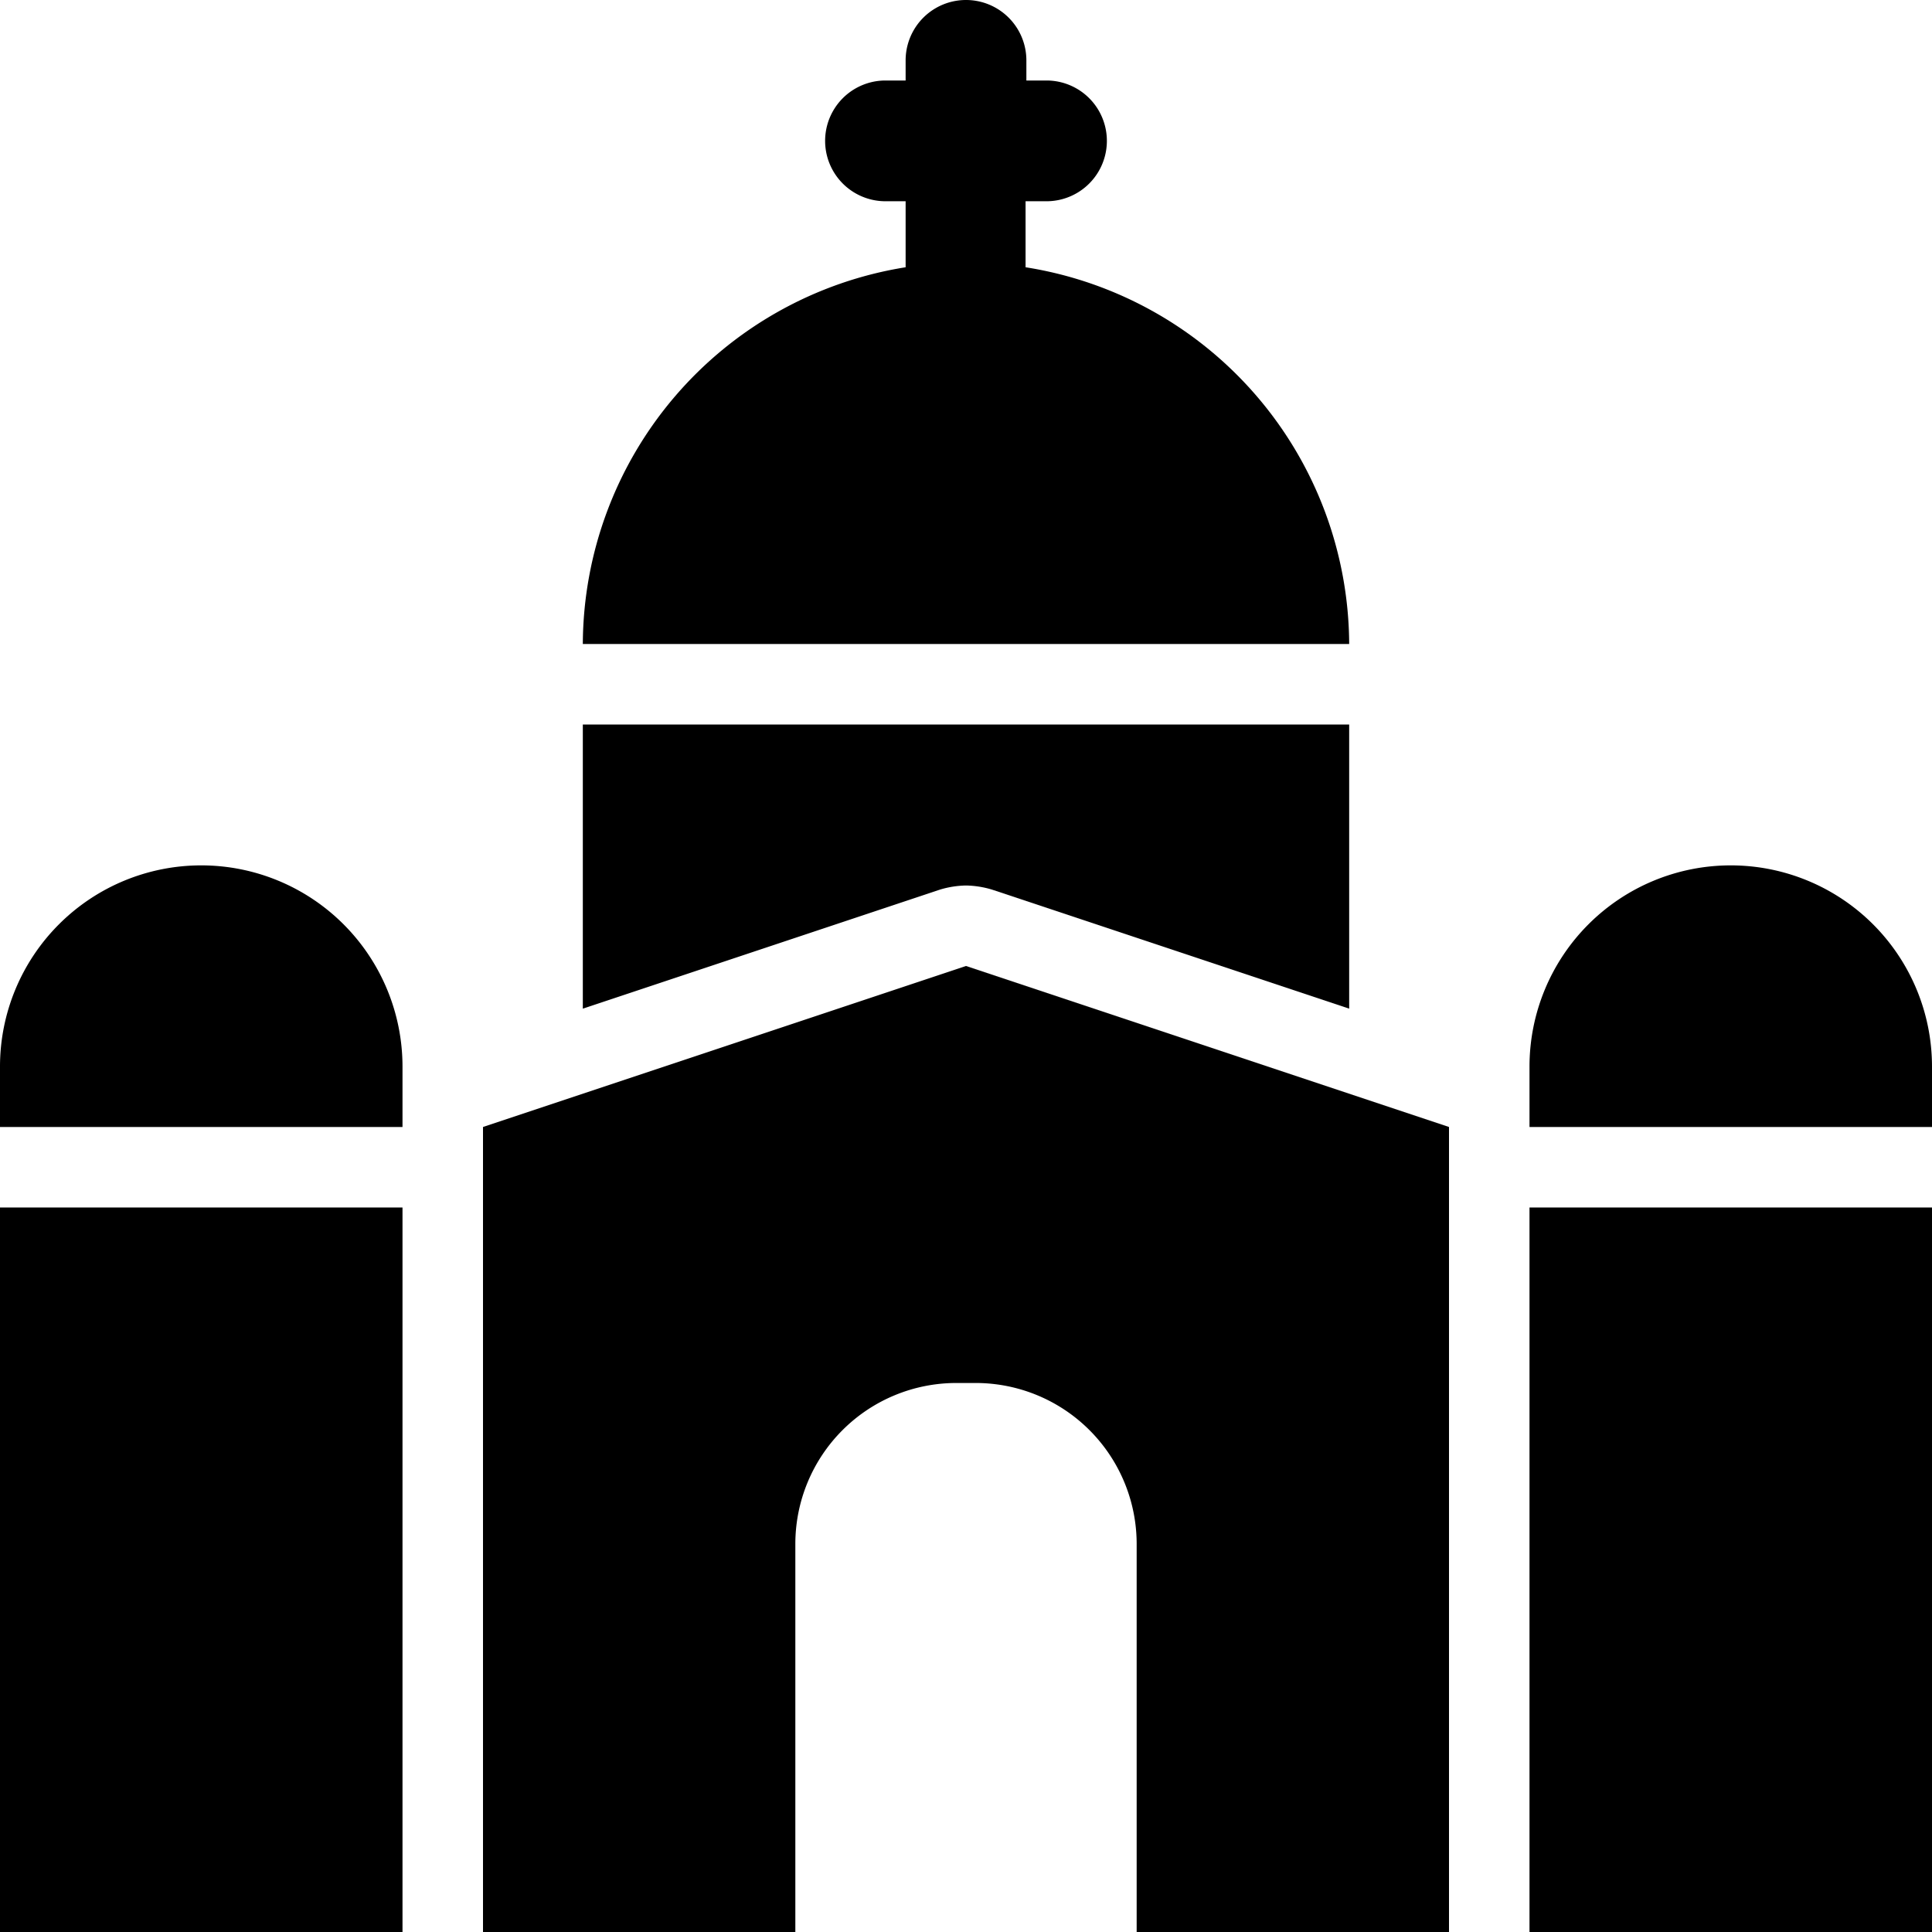
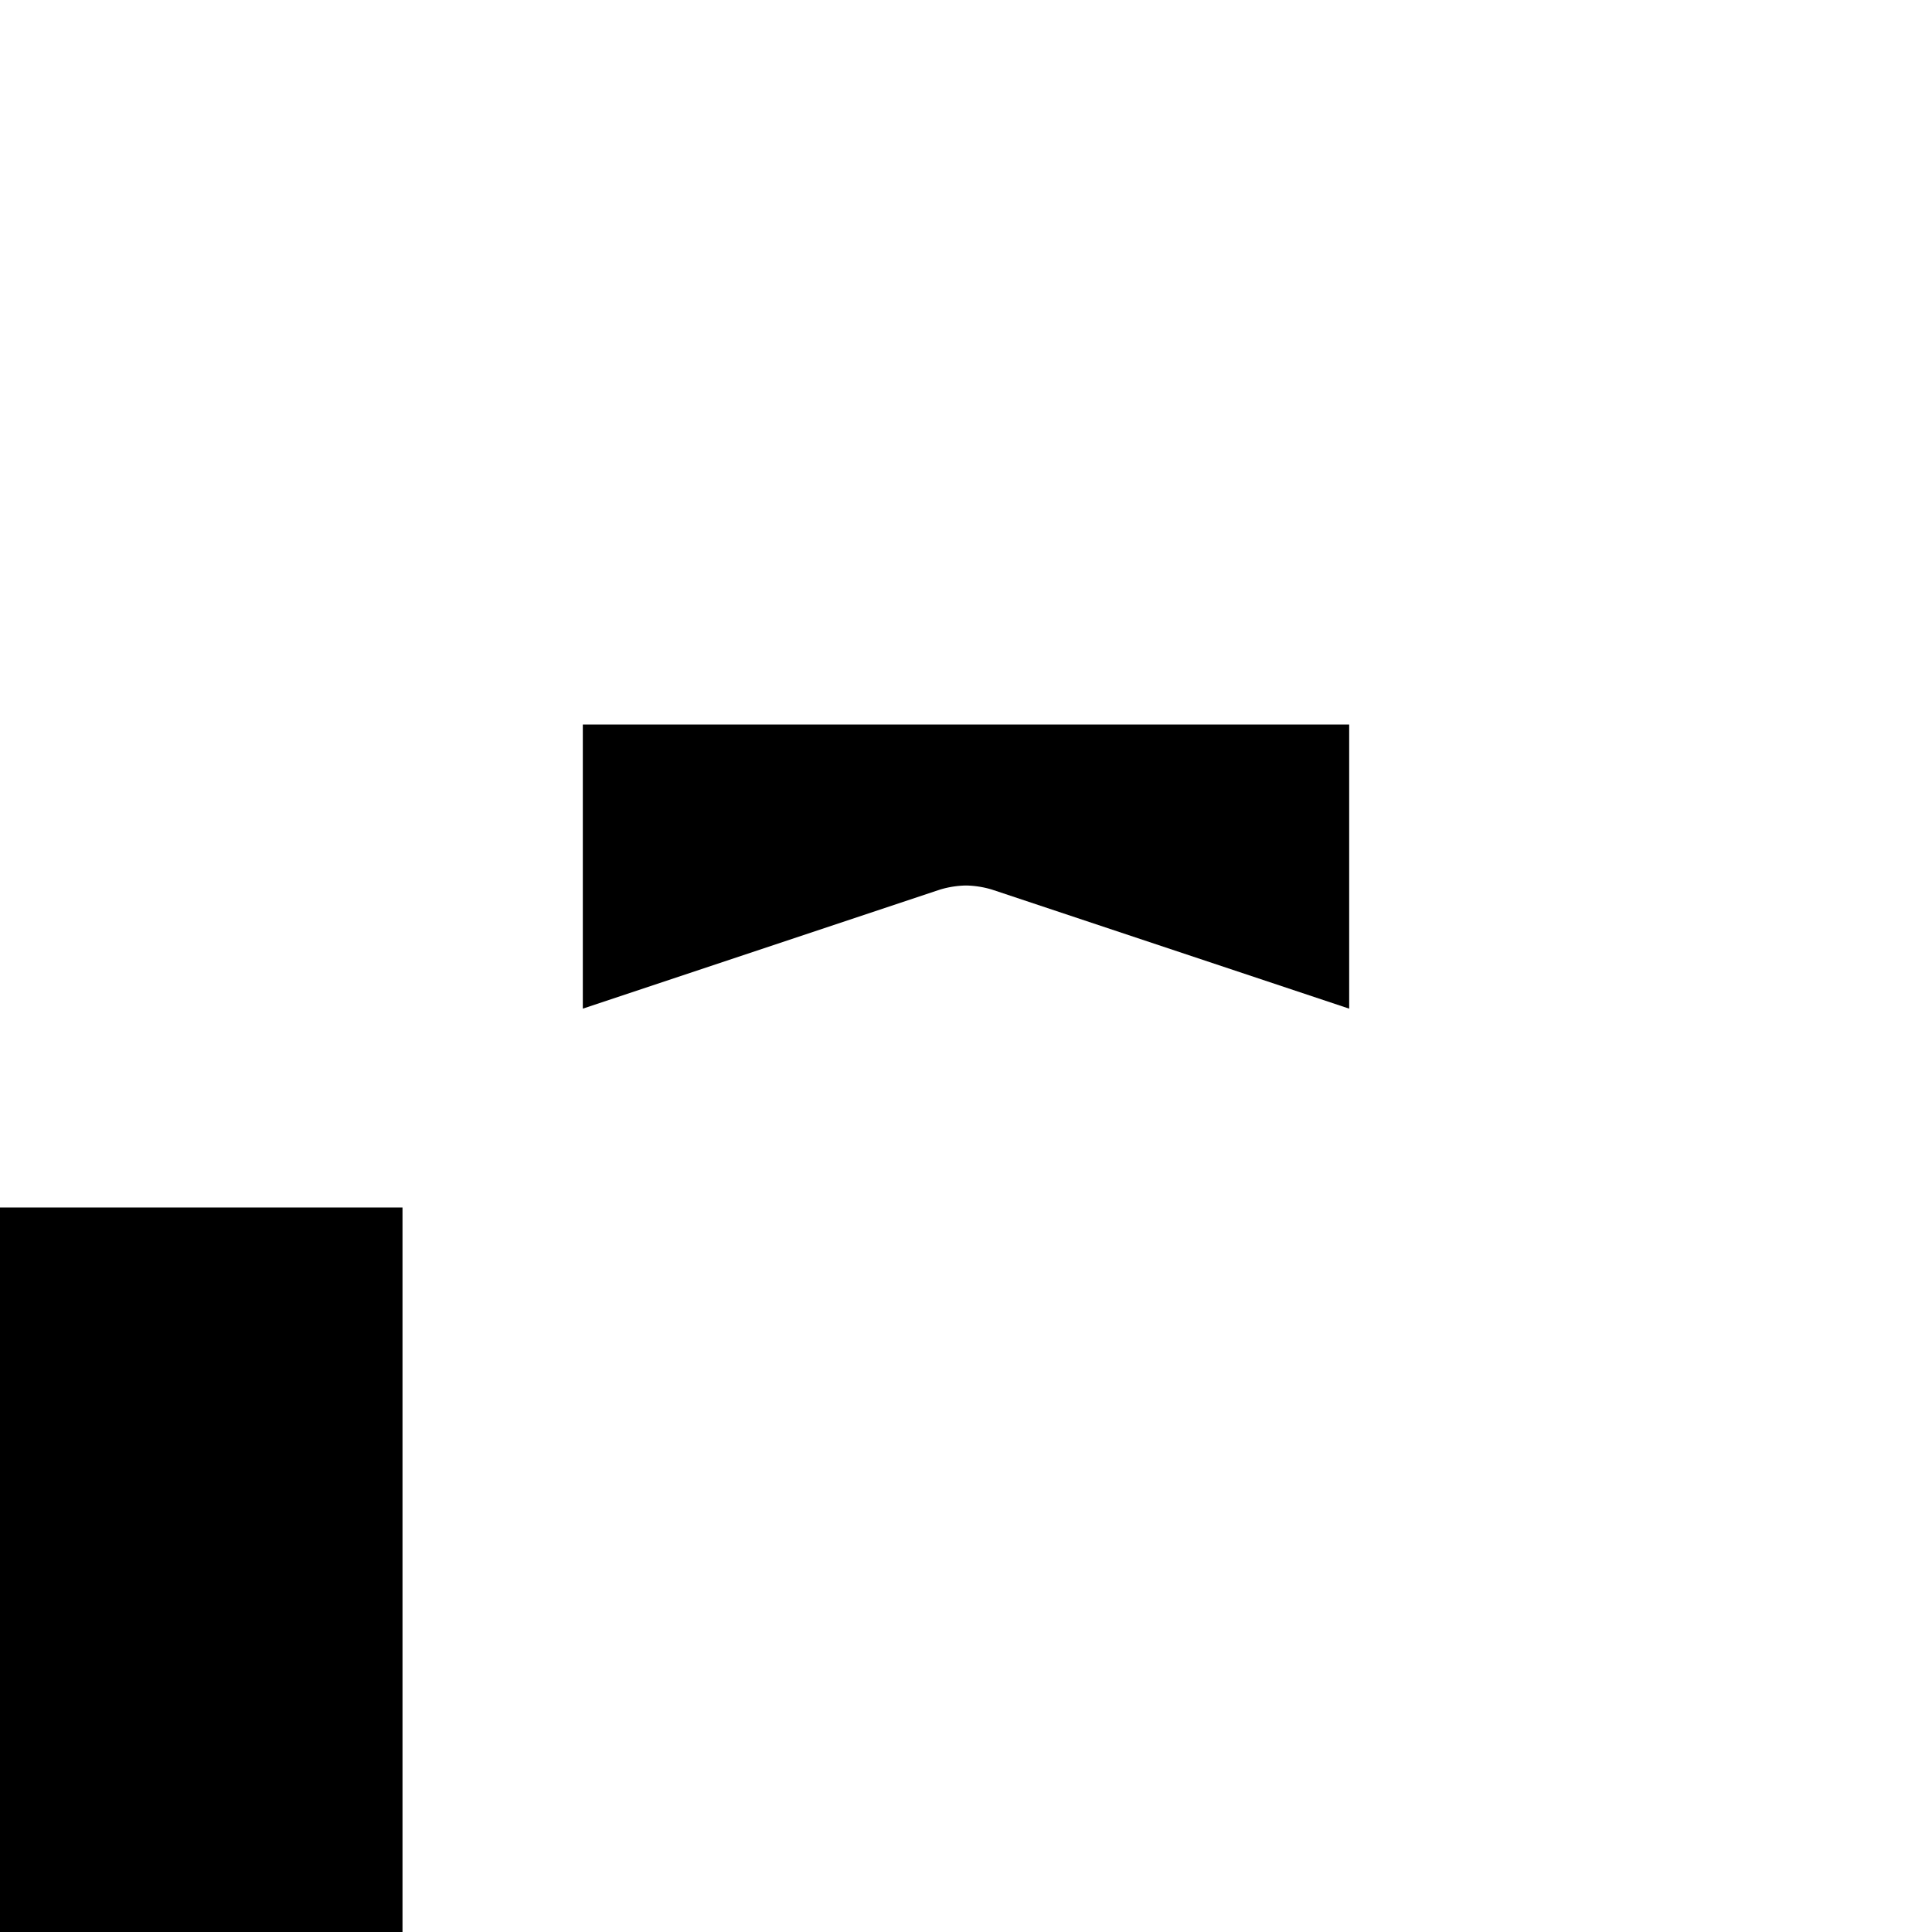
<svg xmlns="http://www.w3.org/2000/svg" viewBox="0 0 24 24">
  <g>
    <path d="M12 11a1.19 1.19 0 0 1 0.32 0.05l4.44 1.48V9H7.24v3.53l4.44 -1.48A1.19 1.19 0 0 1 12 11Z" fill="#000000" stroke-width="1" />
-     <path d="M18 24V14l-6 -2 -6 2v10h3.88v-4.82a2 2 0 0 1 2 -2h0.24a2 2 0 0 1 2 2V24Z" fill="#000000" stroke-width="1" />
-     <path d="m12.74 3.32 0 -0.07V2.5H13A0.75 0.75 0 0 0 13 1h-0.25V0.75a0.75 0.75 0 0 0 -1.5 0V1H11a0.75 0.75 0 0 0 0 1.5h0.25v0.75l0 0.07A4.76 4.76 0 0 0 7.24 8h9.52a4.76 4.76 0 0 0 -4.02 -4.68Z" fill="#000000" stroke-width="1" />
-     <path d="M19 15h5v9h-5Z" fill="#000000" stroke-width="1" />
    <path d="M0 15h5v9H0Z" fill="#000000" stroke-width="1" />
-     <path d="M0 13.25V14h5v-0.75a2.5 2.5 0 0 0 -5 0Z" fill="#000000" stroke-width="1" />
-     <path d="M19 13.25V14h5v-0.75a2.5 2.5 0 0 0 -5 0Z" fill="#000000" stroke-width="1" />
  </g>
</svg>